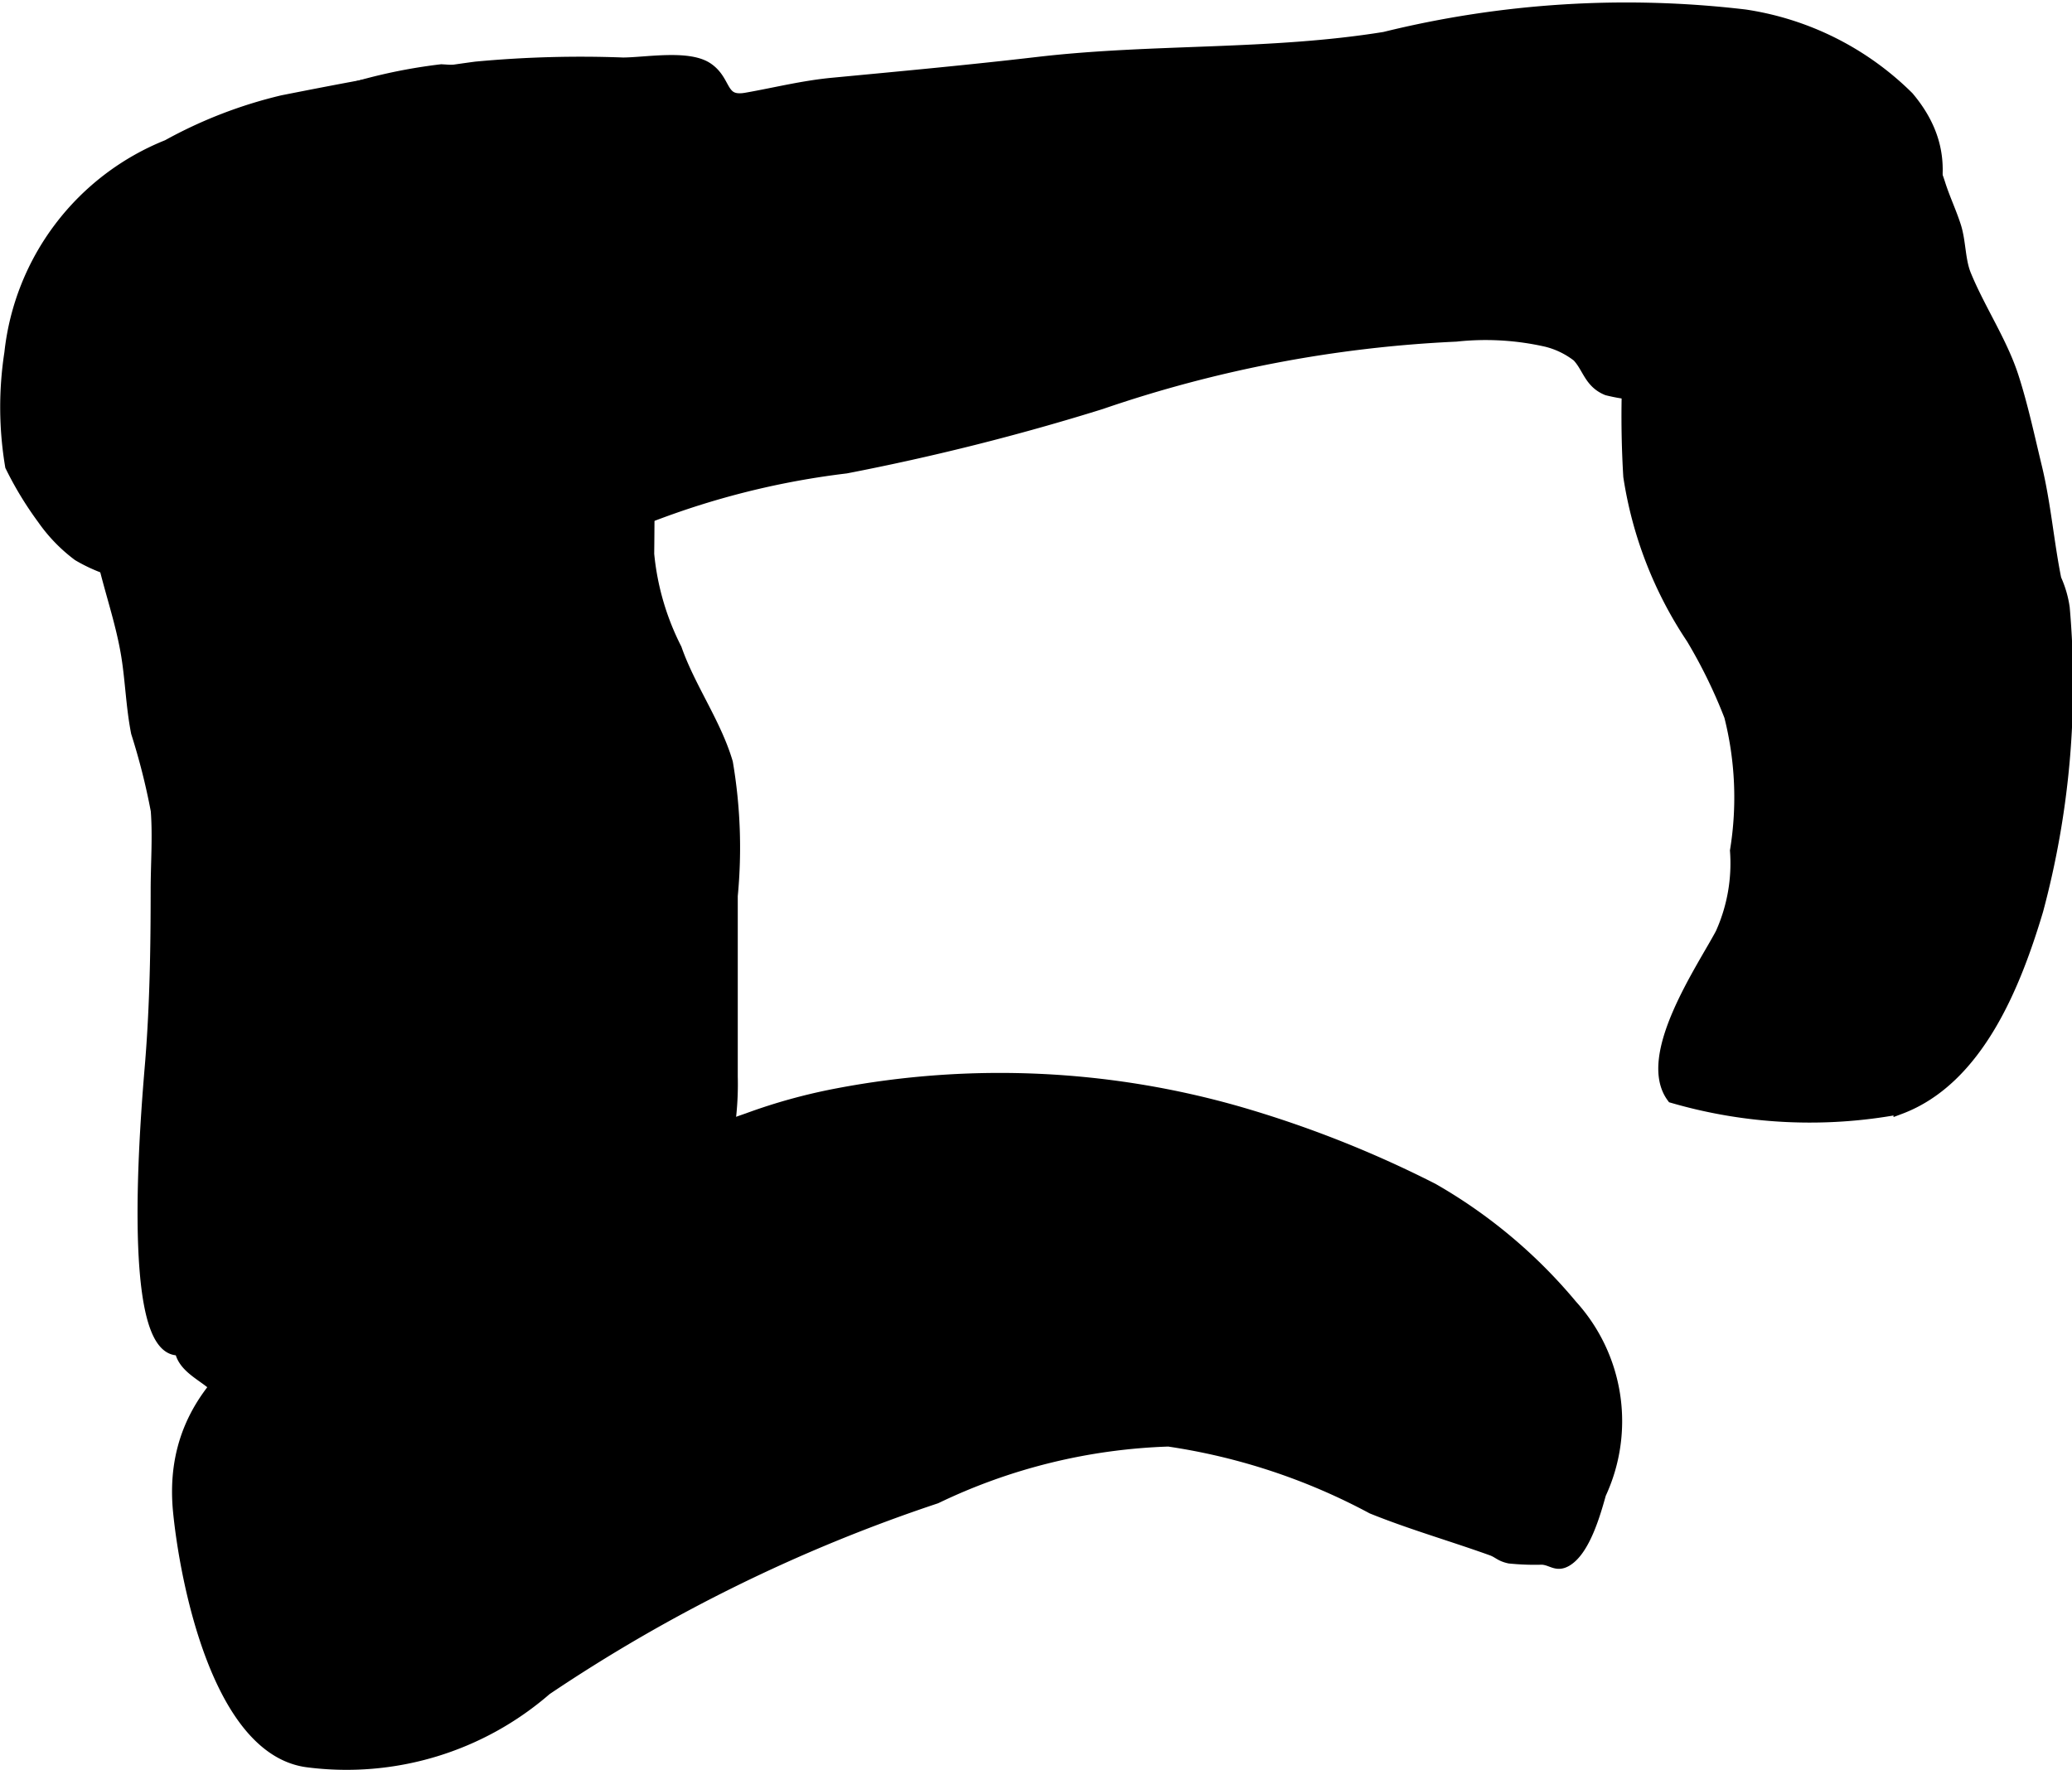
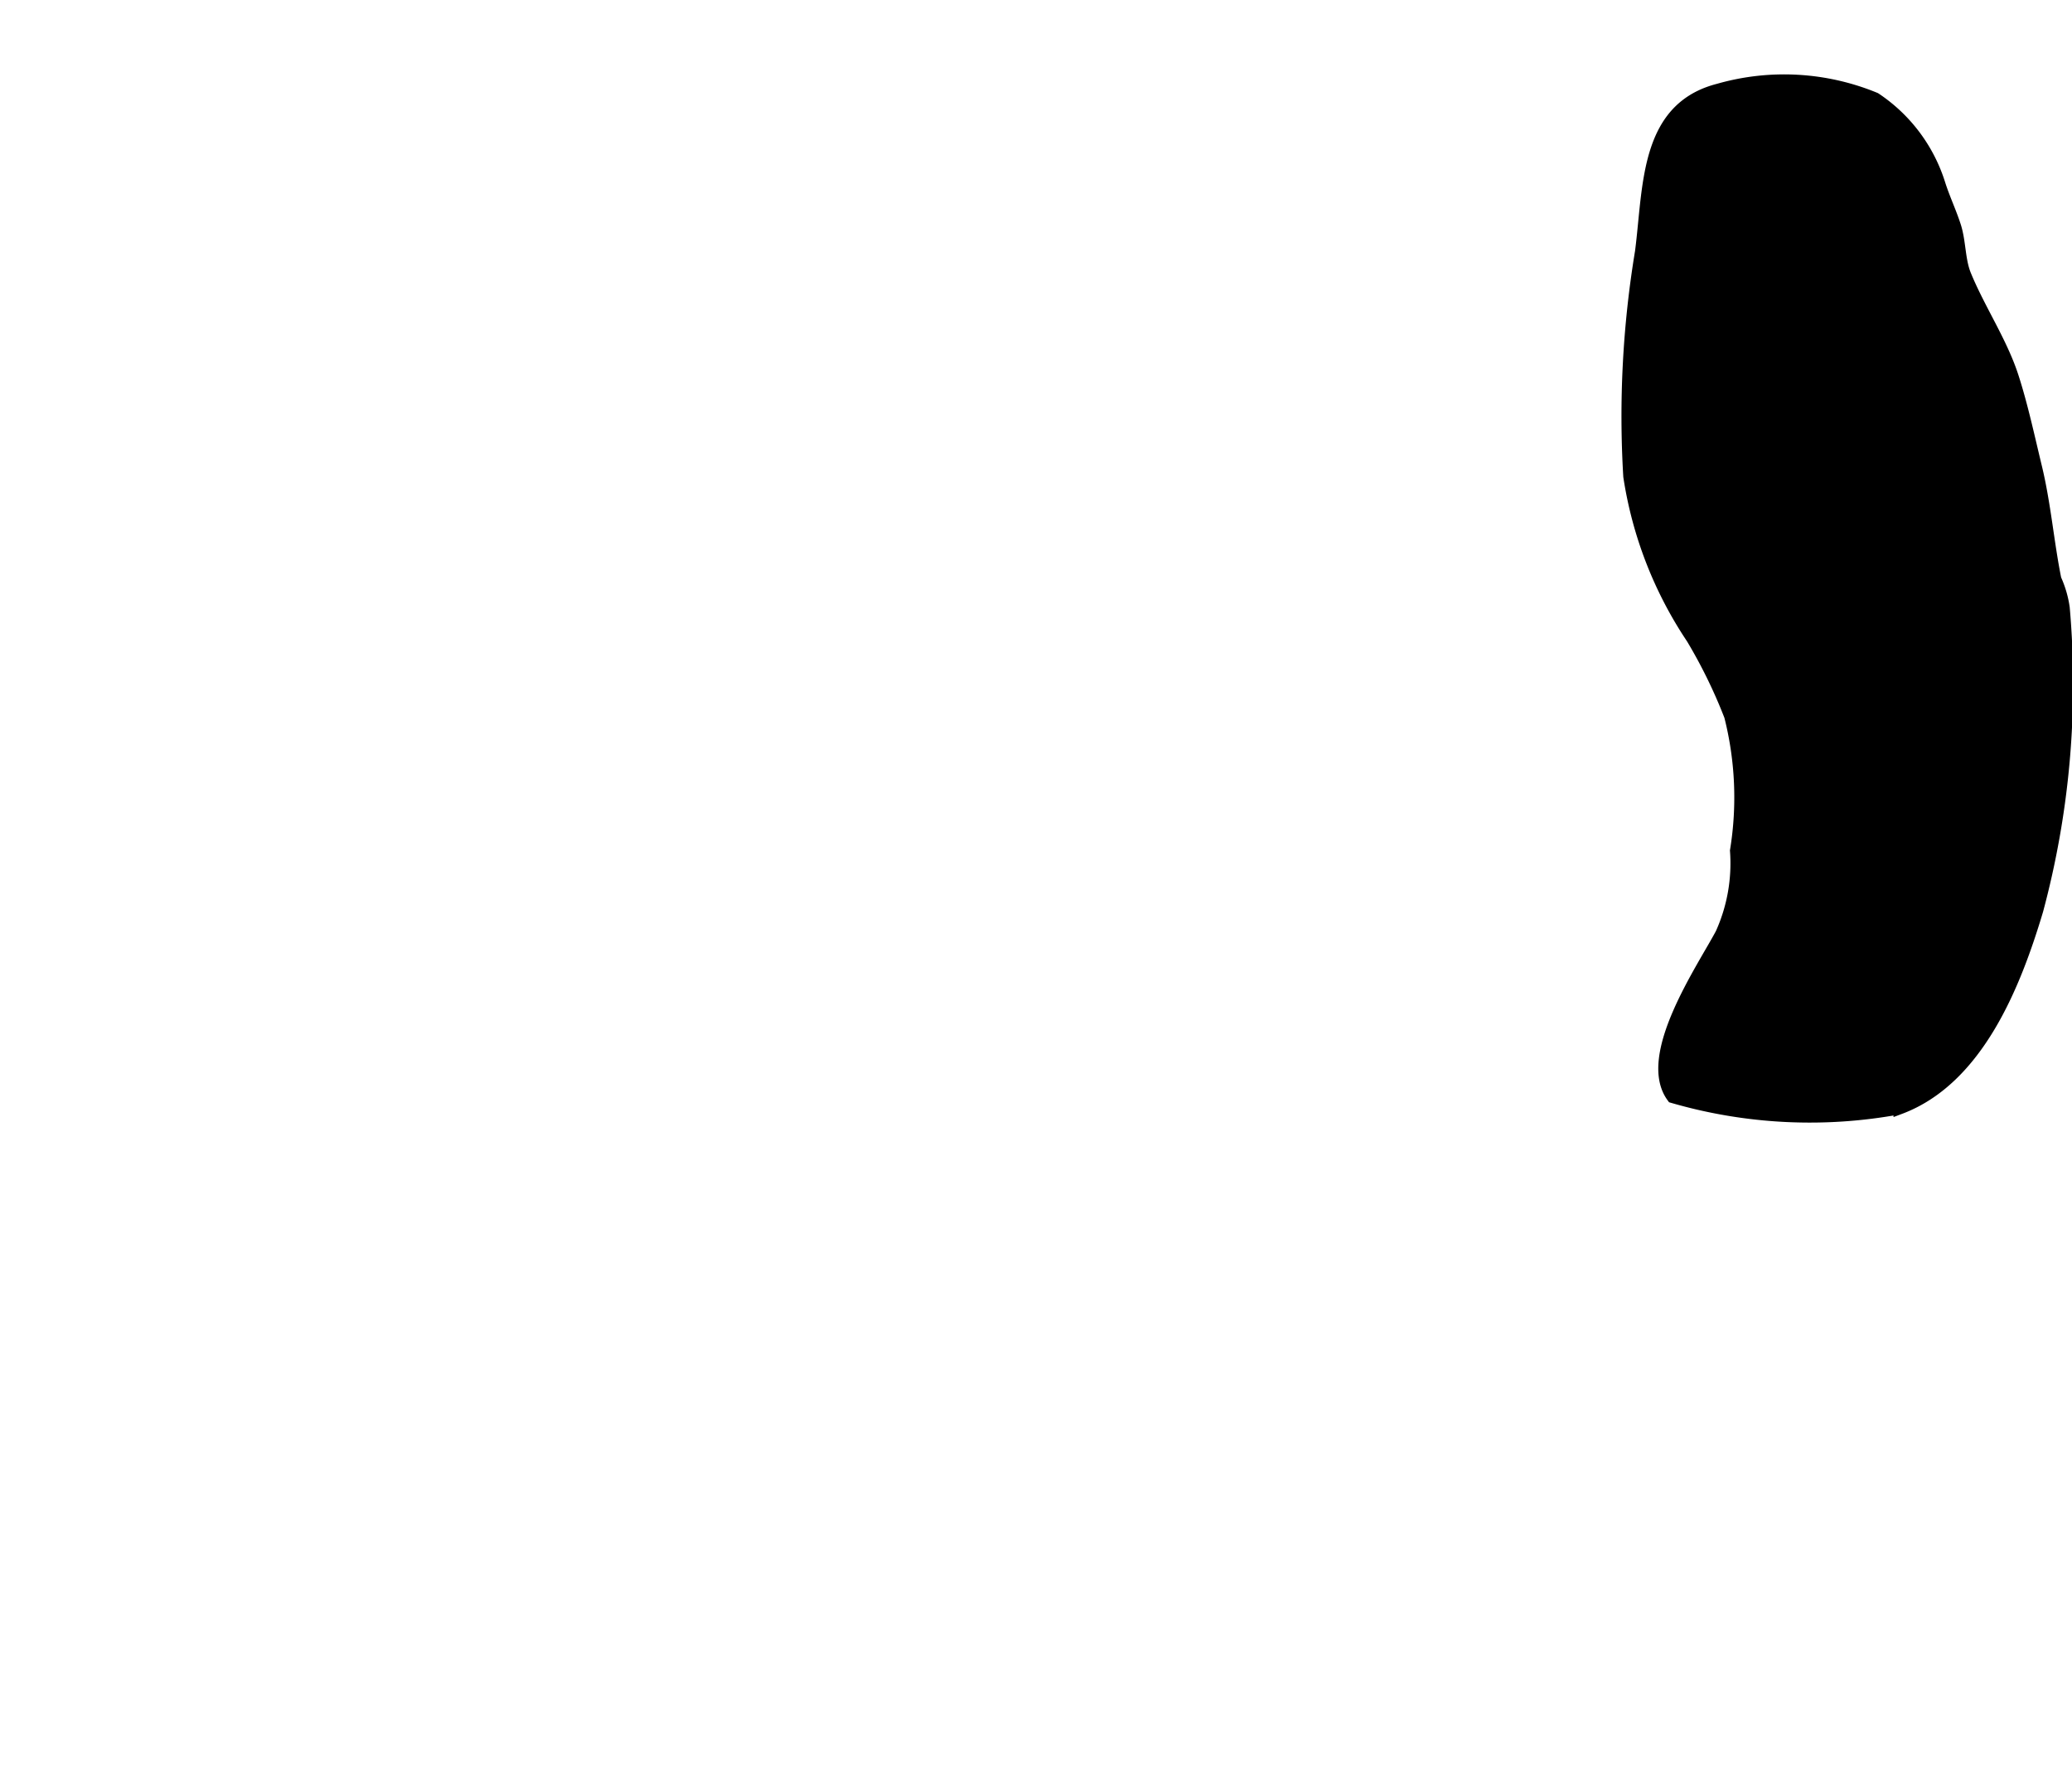
<svg xmlns="http://www.w3.org/2000/svg" version="1.1" width="8.747mm" height="7.473mm" viewBox="0 0 24.796 21.184">
  <defs>
    <style type="text/css">
      .a {
        stroke: #000;
        stroke-miterlimit: 10;
        stroke-width: 0.15px;
      }
    </style>
  </defs>
-   <path class="a" d="M7.249,1.178a.73.73,0,0,1,.27.258,3.036,3.036,0,0,1,.221,1.095,9.879,9.879,0,0,1,.014,1.233c0,.955.011,1.911,0,2.867a3.165,3.165,0,0,0,.331,1.138c.162.465.472.89.611,1.361a6.042,6.042,0,0,1,.058,1.592V12.885A3.571,3.571,0,0,1,7.25,15.891c-.394.264-.753.569-1.153.857a2.69,2.69,0,0,1-1.483.466,2.316,2.316,0,0,1-1.425-.136,7.223,7.223,0,0,1-.631-.507c-.145-.127-.367-.22-.395-.425-.68.099-.381-3.052-.349-3.459.053-.672.064-1.348.064-2.033,0-.315.025-.64.001-.953a7.903,7.903,0,0,0-.236-.934c-.064-.323-.07-.657-.126-.969-.067-.379-.193-.735-.279-1.109-.124-.542-.281-1.071-.358-1.613a4.534,4.534,0,0,1-.017-1.421,1.19,1.19,0,0,1,.631-.917c.272-.179.447-.476.72-.671A6.386,6.386,0,0,1,5.282.844a6.471,6.471,0,0,1,1.088.154A2.276,2.276,0,0,1,7.249,1.178Z" />
-   <path class="a" d="M8.693,1.123c.045.054.11.084.242.06.337-.059.671-.144,1.029-.178.822-.078,1.644-.154,2.464-.25C13.807.595,15.197.678,16.57.456a12.082,12.082,0,0,1,4.312-.268,3.505,3.505,0,0,1,1.949.978c.667.791.233,1.541-.223,2.325a1.706,1.706,0,0,1-.805.602c-.388.183-.841.291-1.232.438a2.004,2.004,0,0,1-1.336.127c-.208-.085-.222-.264-.351-.399a1.005,1.005,0,0,0-.374-.182,3.292,3.292,0,0,0-1.085-.063,15.207,15.207,0,0,0-4.253.811A28.367,28.367,0,0,1,10.123,5.592a9.749,9.749,0,0,0-2.746.748,7.377,7.377,0,0,1-2.986.611C3.612,6.947,2.834,6.97,2.06,6.902a1.919,1.919,0,0,1-1.121-.261,1.9,1.9,0,0,1-.42-.434,4.115,4.115,0,0,1-.383-.63,4.254,4.254,0,0,1-.009-1.352,3.018,3.018,0,0,1,1.881-2.479,5.422,5.422,0,0,1,1.375-.532c.773-.153,1.536-.298,2.312-.402a13.473,13.473,0,0,1,1.759-.049c.268,0,.776-.095,1.005.056C8.601.913,8.626,1.045,8.693,1.123Z" />
  <path class="a" d="M19.712,2.355c.072-.581.22-1.116.853-1.279a2.848,2.848,0,0,1,1.874.105,1.915,1.915,0,0,1,.767,1.022c.055.174.134.338.189.511.058.185.048.405.121.581.168.41.433.801.567,1.216.112.346.192.722.278,1.077.108.445.145.912.233,1.346a1.254,1.254,0,0,1,.1.342,10.438,10.438,0,0,1-.317,3.619c-.262.875-.707,2.017-1.642,2.367a5.876,5.876,0,0,1-2.716-.134c-.36-.486.36-1.531.583-1.951a2.05,2.05,0,0,0,.176-.995,3.972,3.972,0,0,0-.07-1.613,6.124,6.124,0,0,0-.455-.932,4.764,4.764,0,0,1-.752-1.935,12.053,12.053,0,0,1,.14-2.687C19.669,2.8,19.685,2.574,19.712,2.355Z" />
-   <path class="a" d="M19.146,17.877c-.062.22-.187.675-.407.801-.114.064-.163-.016-.283-.025a2.968,2.968,0,0,1-.391-.014c-.111-.024-.127-.064-.214-.095-.479-.172-.96-.309-1.428-.498a7.443,7.443,0,0,0-2.439-.807,6.936,6.936,0,0,0-2.785.684,19.228,19.228,0,0,0-4.667,2.294,3.634,3.634,0,0,1-2.839.863c-1.077-.126-1.466-2.165-1.547-2.986-.149-1.507,1.104-2.155,2.246-2.766a38.233,38.233,0,0,1,4.561-1.932,6.736,6.736,0,0,1,1.068-.295,10.366,10.366,0,0,1,4.793.215,13.206,13.206,0,0,1,2.328.919,6.101,6.101,0,0,1,1.662,1.394A2.055,2.055,0,0,1,19.146,17.877Z" />
</svg>